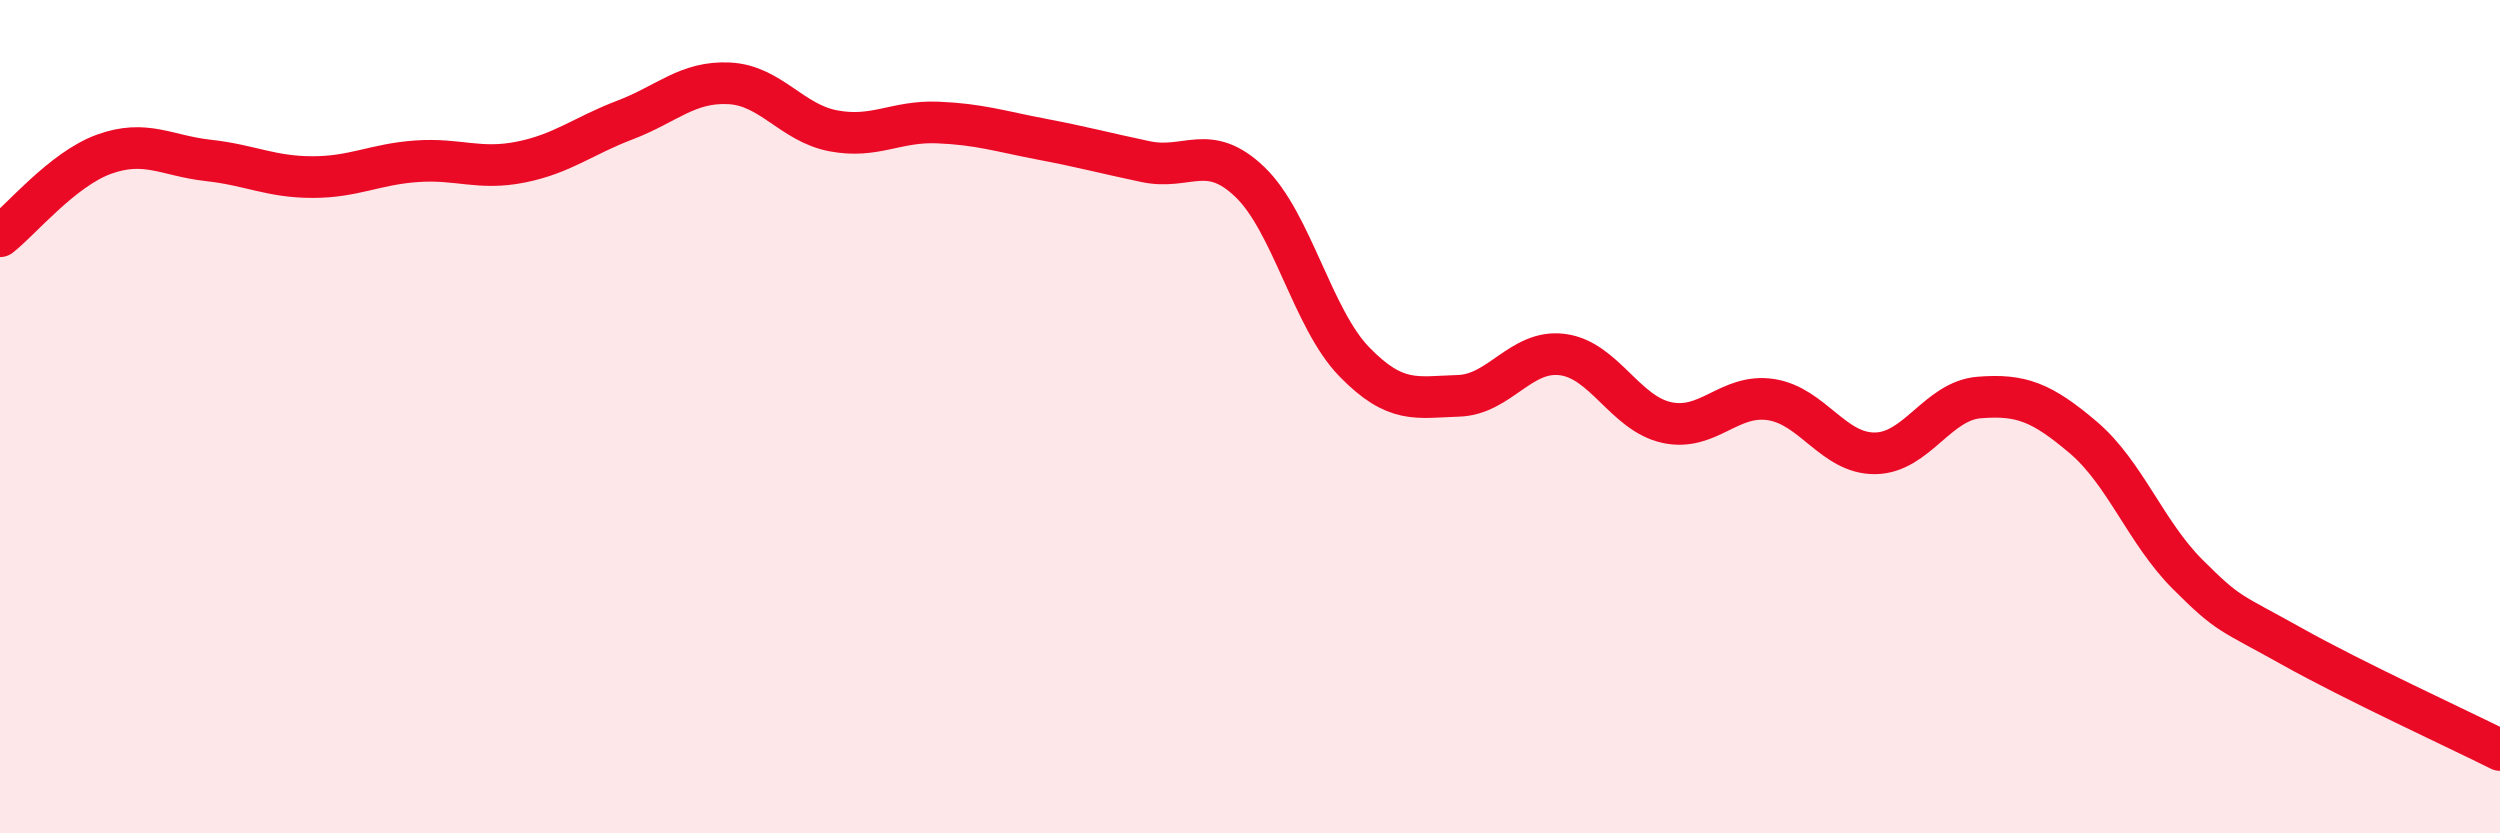
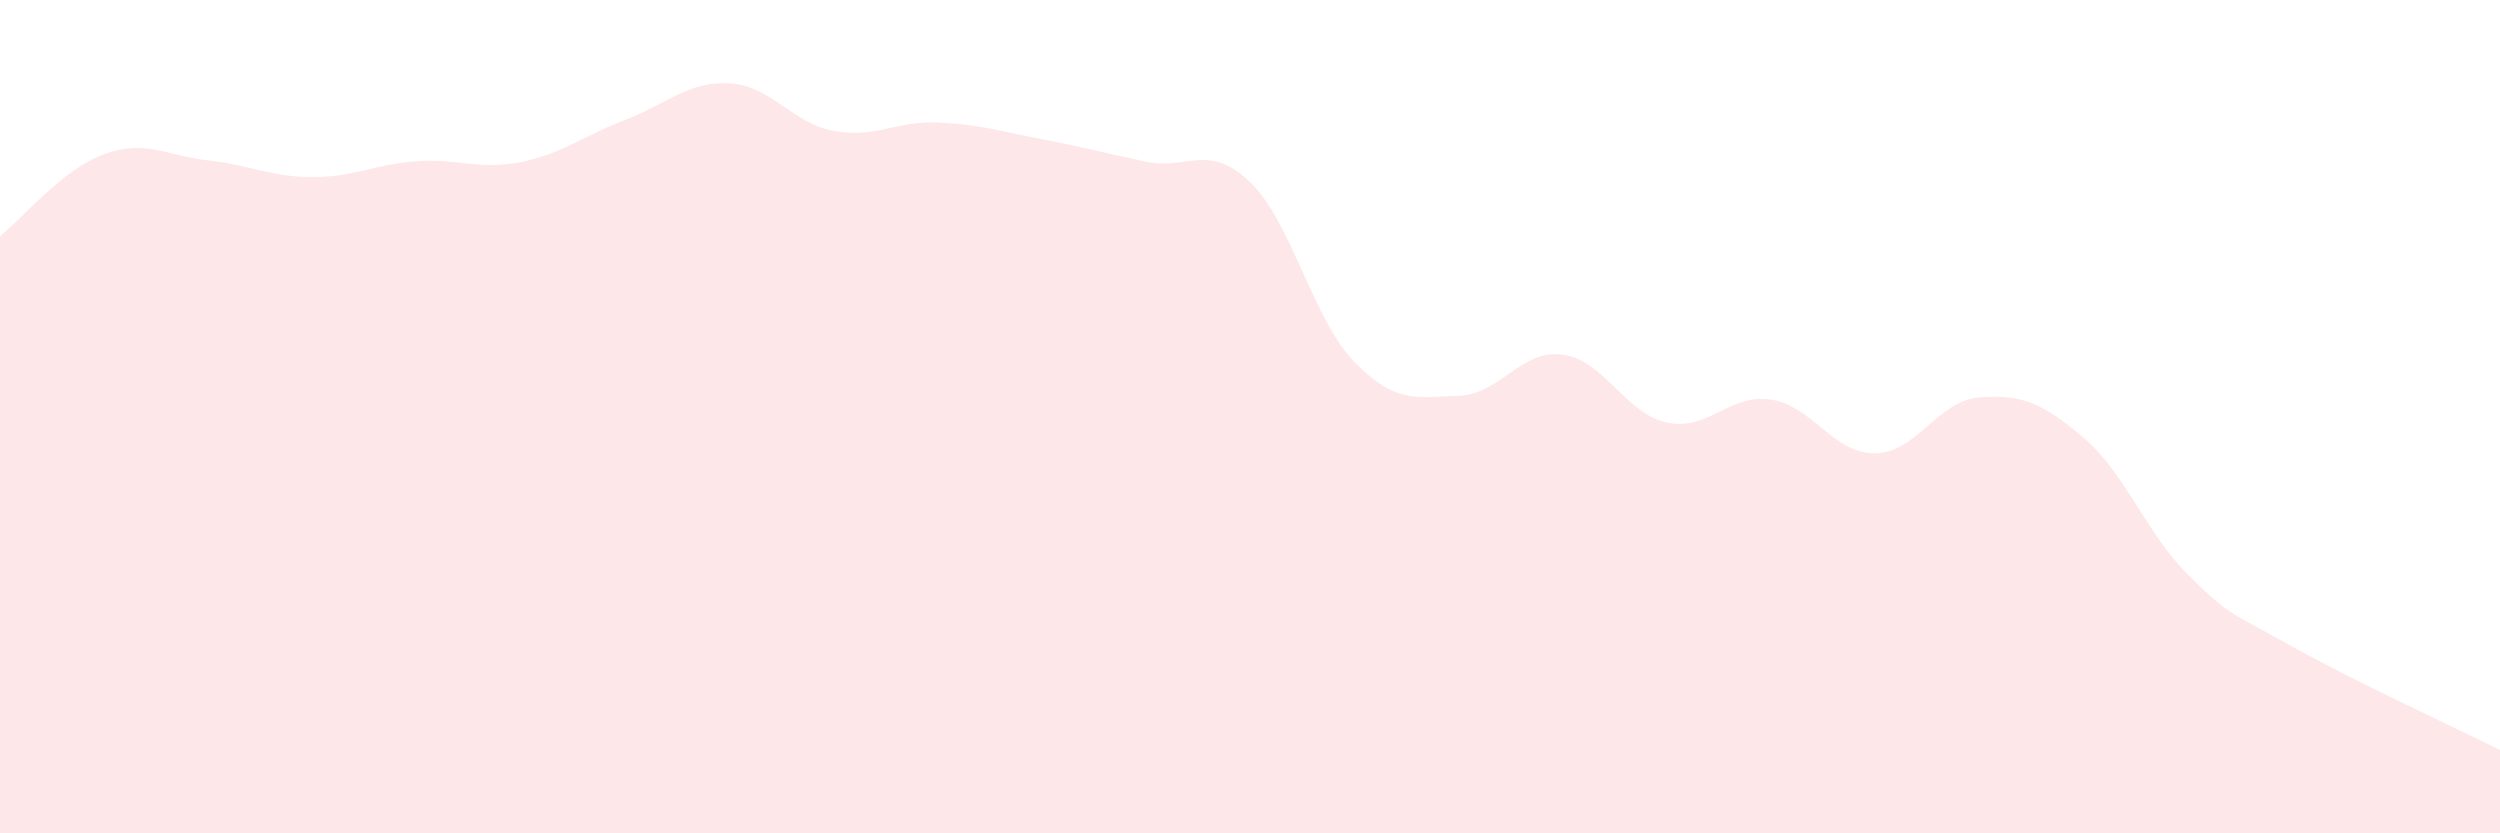
<svg xmlns="http://www.w3.org/2000/svg" width="60" height="20" viewBox="0 0 60 20">
  <path d="M 0,5.67 C 0.5,5.28 1.5,4.06 2.5,3.7 C 3.5,3.34 4,3.74 5,3.85 C 6,3.96 6.5,4.25 7.5,4.25 C 8.5,4.25 9,3.94 10,3.87 C 11,3.8 11.5,4.09 12.5,3.89 C 13.5,3.69 14,3.26 15,2.88 C 16,2.5 16.5,1.95 17.5,2 C 18.5,2.05 19,2.95 20,3.14 C 21,3.33 21.5,2.9 22.5,2.94 C 23.5,2.98 24,3.15 25,3.34 C 26,3.53 26.5,3.67 27.5,3.88 C 28.5,4.09 29,3.41 30,4.37 C 31,5.33 31.5,7.65 32.5,8.68 C 33.5,9.71 34,9.53 35,9.5 C 36,9.47 36.5,8.38 37.5,8.51 C 38.5,8.64 39,9.92 40,10.14 C 41,10.36 41.5,9.44 42.5,9.59 C 43.5,9.74 44,10.89 45,10.88 C 46,10.87 46.5,9.62 47.5,9.54 C 48.5,9.46 49,9.65 50,10.5 C 51,11.35 51.5,12.78 52.5,13.78 C 53.5,14.78 53.5,14.67 55,15.51 C 56.5,16.35 59,17.5 60,18L60 20L0 20Z" fill="#EB0A25" opacity="0.1" stroke-linecap="round" stroke-linejoin="round" />
-   <path d="M 0,5.67 C 0.5,5.28 1.5,4.06 2.5,3.7 C 3.5,3.34 4,3.74 5,3.85 C 6,3.96 6.5,4.25 7.5,4.25 C 8.5,4.25 9,3.94 10,3.87 C 11,3.8 11.5,4.09 12.5,3.89 C 13.5,3.69 14,3.26 15,2.88 C 16,2.5 16.5,1.95 17.5,2 C 18.5,2.05 19,2.95 20,3.14 C 21,3.33 21.5,2.9 22.5,2.94 C 23.5,2.98 24,3.15 25,3.34 C 26,3.53 26.5,3.67 27.5,3.88 C 28.5,4.09 29,3.41 30,4.37 C 31,5.33 31.5,7.65 32.5,8.68 C 33.5,9.71 34,9.53 35,9.5 C 36,9.47 36.5,8.38 37.5,8.51 C 38.5,8.64 39,9.92 40,10.14 C 41,10.36 41.5,9.44 42.5,9.59 C 43.5,9.74 44,10.89 45,10.88 C 46,10.87 46.5,9.62 47.5,9.54 C 48.5,9.46 49,9.65 50,10.5 C 51,11.35 51.5,12.78 52.5,13.78 C 53.5,14.78 53.5,14.67 55,15.51 C 56.5,16.35 59,17.5 60,18" stroke="#EB0A25" stroke-width="1" fill="none" stroke-linecap="round" stroke-linejoin="round" />
</svg>